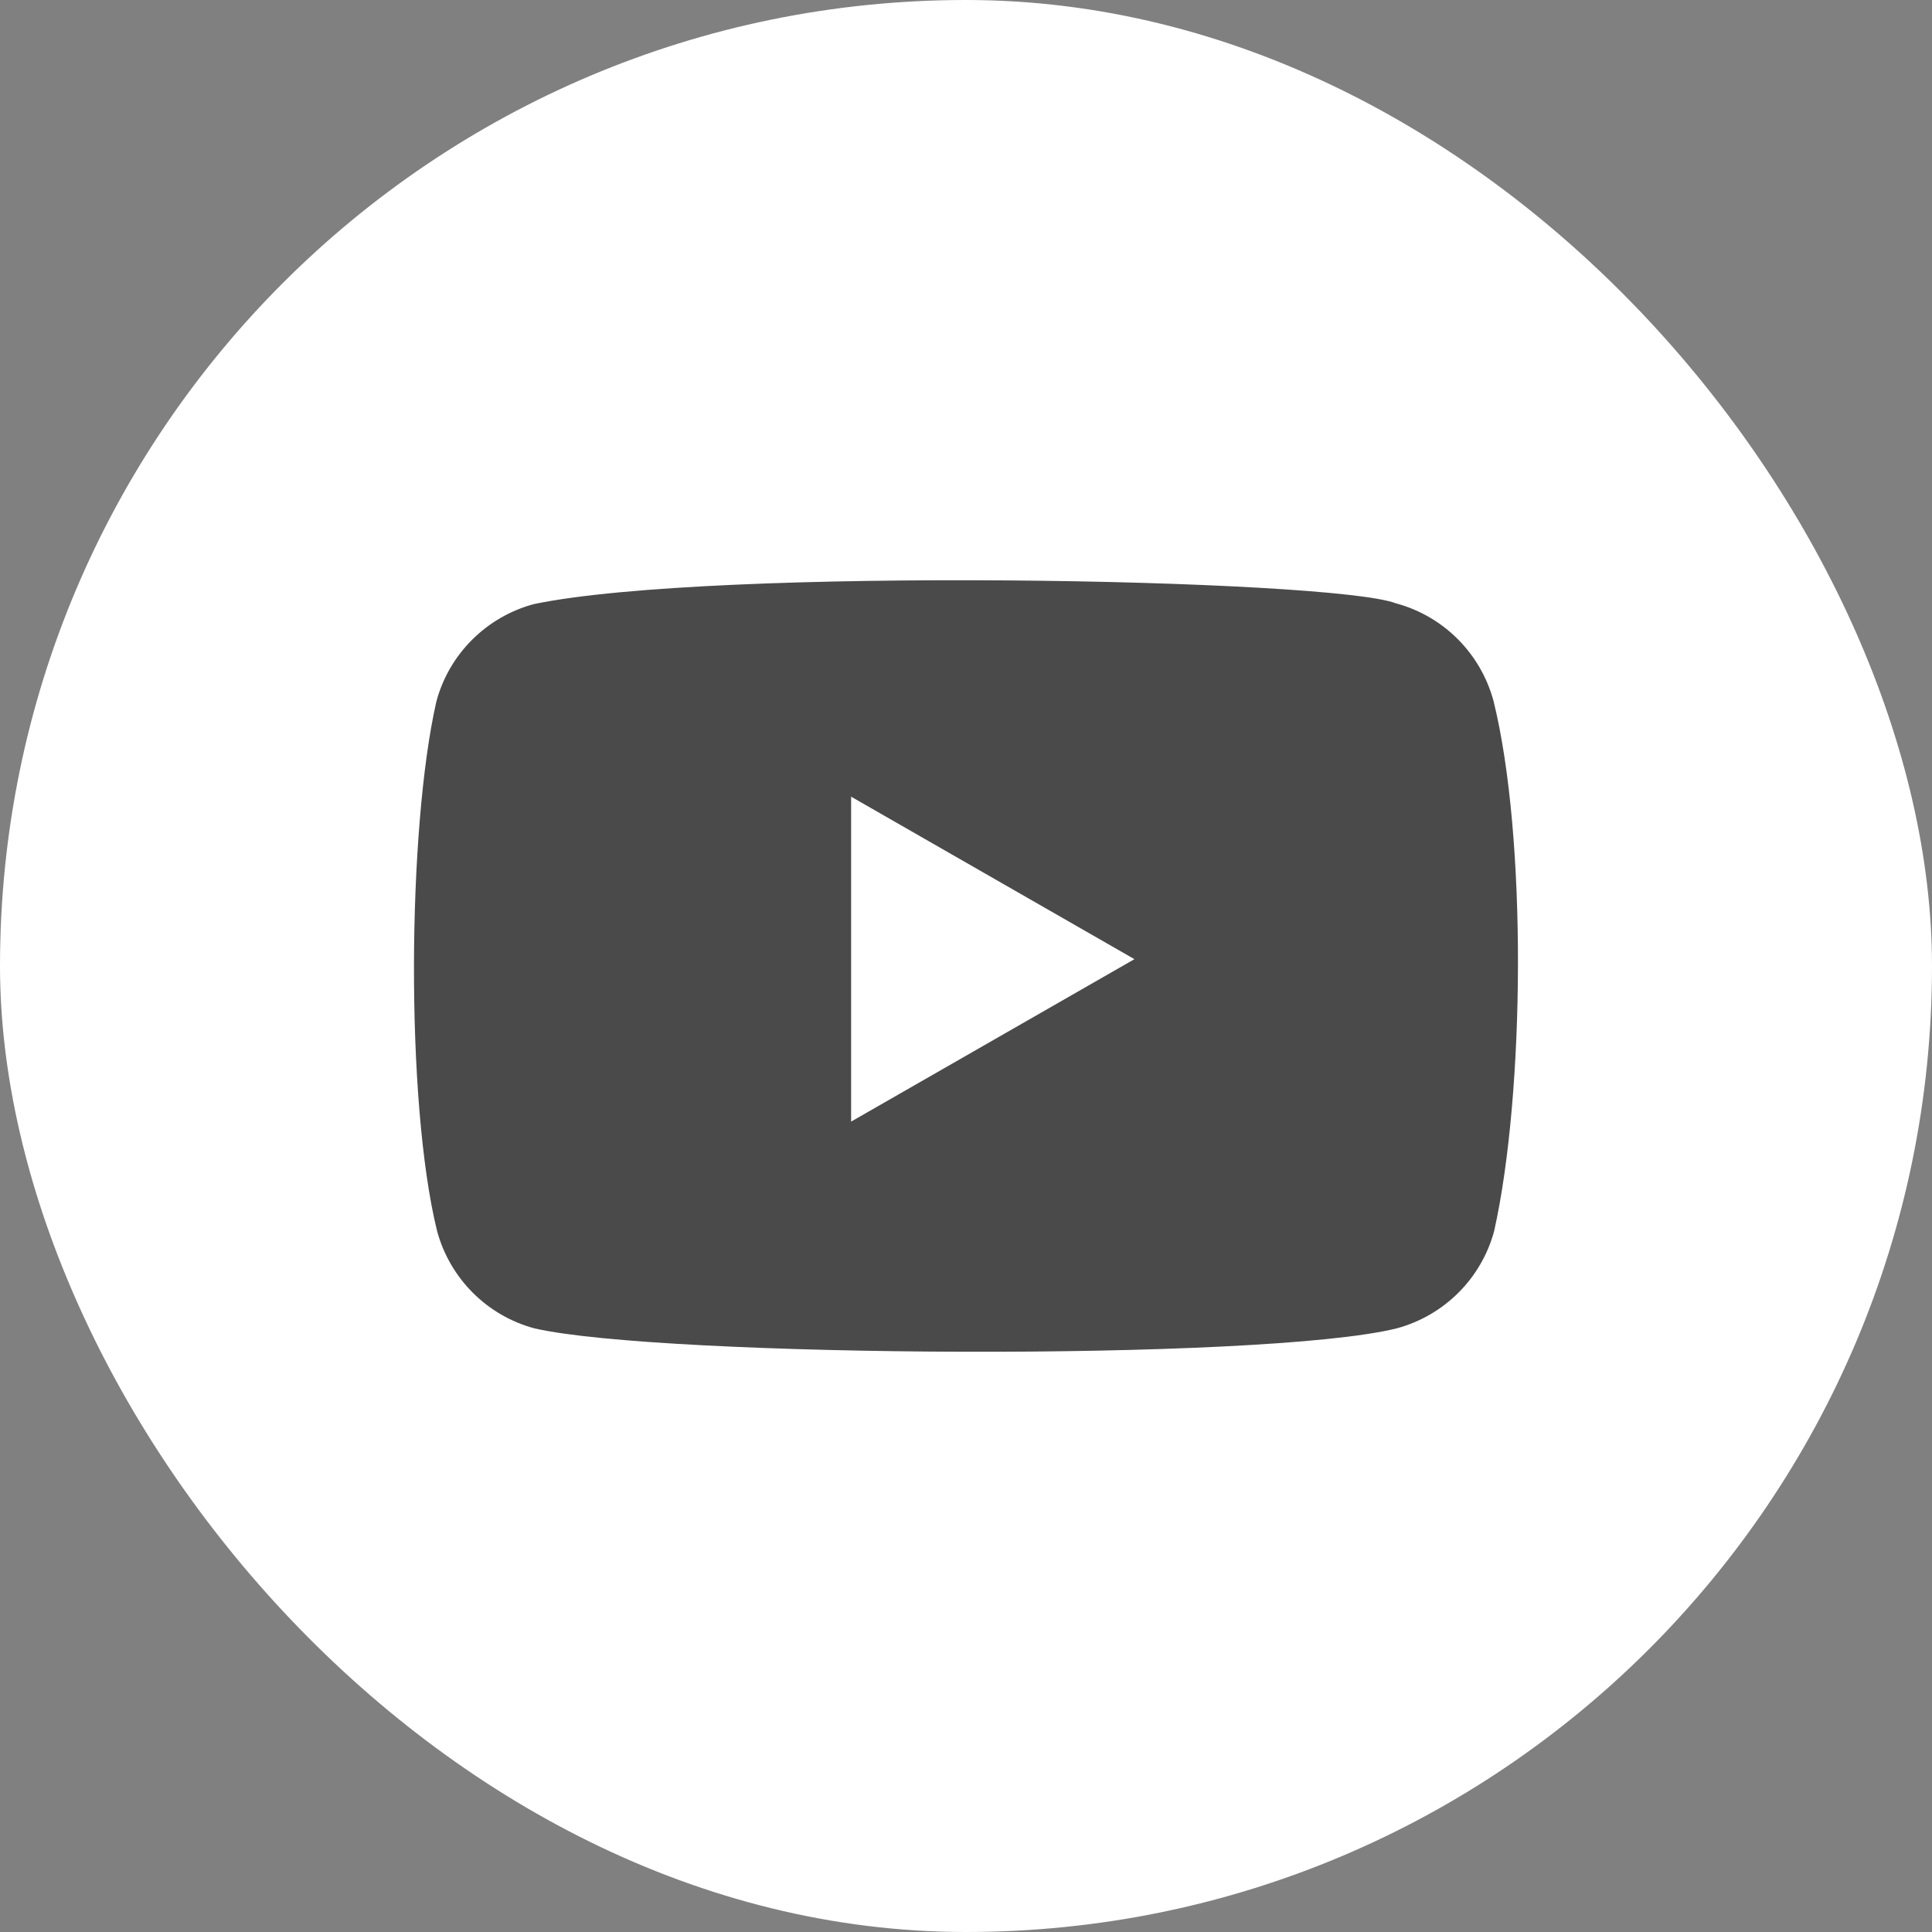
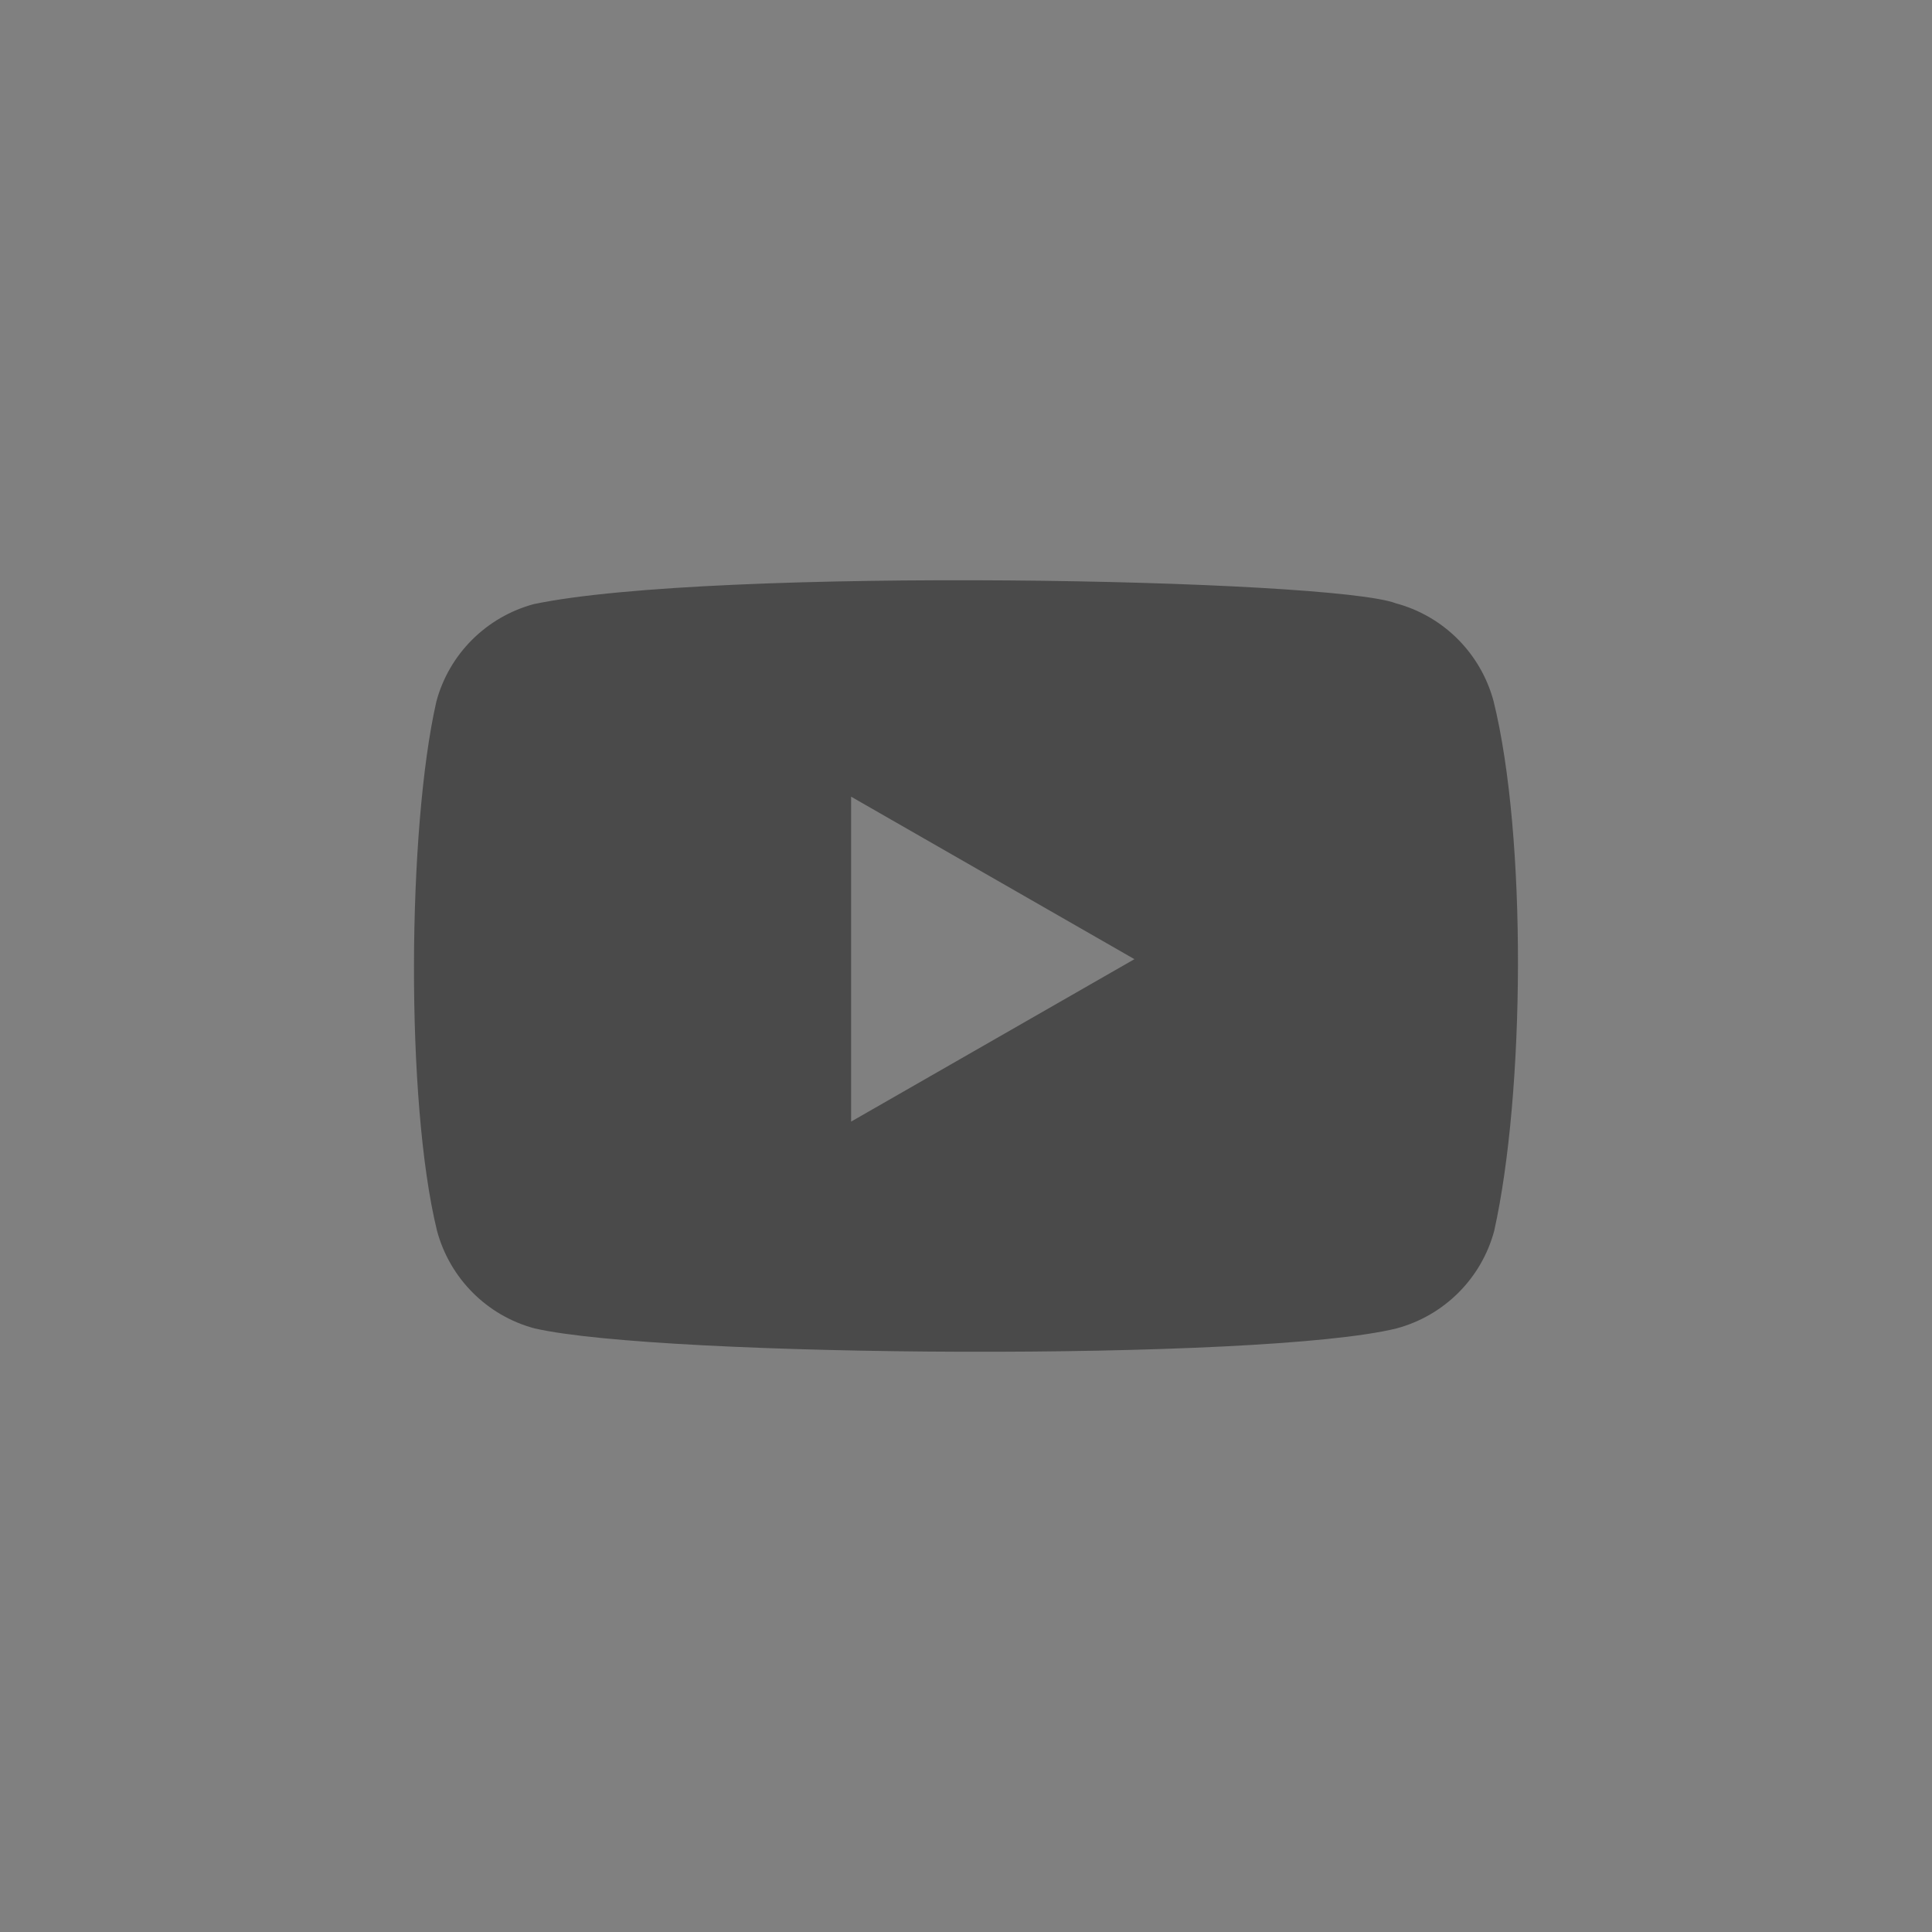
<svg xmlns="http://www.w3.org/2000/svg" width="28" height="28" viewBox="0 0 28 28" fill="none">
  <rect x="0" y="0" width="28" height="28" fill="#808080" stroke="none" />
-   <rect width="28" height="28" rx="14" fill="white" />
  <g clip-path="url(#clip0_1290_6090)">
    <path fill-rule="evenodd" clip-rule="evenodd" d="M20.231 8.744C20.92 8.929 21.458 9.468 21.645 10.158C22.132 12.124 22.1 15.842 21.655 17.839C21.47 18.528 20.931 19.066 20.241 19.252C18.296 19.733 9.58 19.674 7.747 19.252C7.058 19.068 6.52 18.528 6.334 17.839C5.874 15.964 5.906 12.001 6.324 10.168C6.508 9.479 7.048 8.941 7.737 8.755C10.338 8.212 19.305 8.387 20.231 8.744ZM12.335 11.546L16.441 13.901L12.335 16.255V11.546Z" fill="#4A4A4A" />
  </g>
  <defs>
    <clipPath id="clip0_1290_6090">
      <rect width="16" height="16" fill="white" transform="translate(6 6)" />
    </clipPath>
  </defs>
</svg>